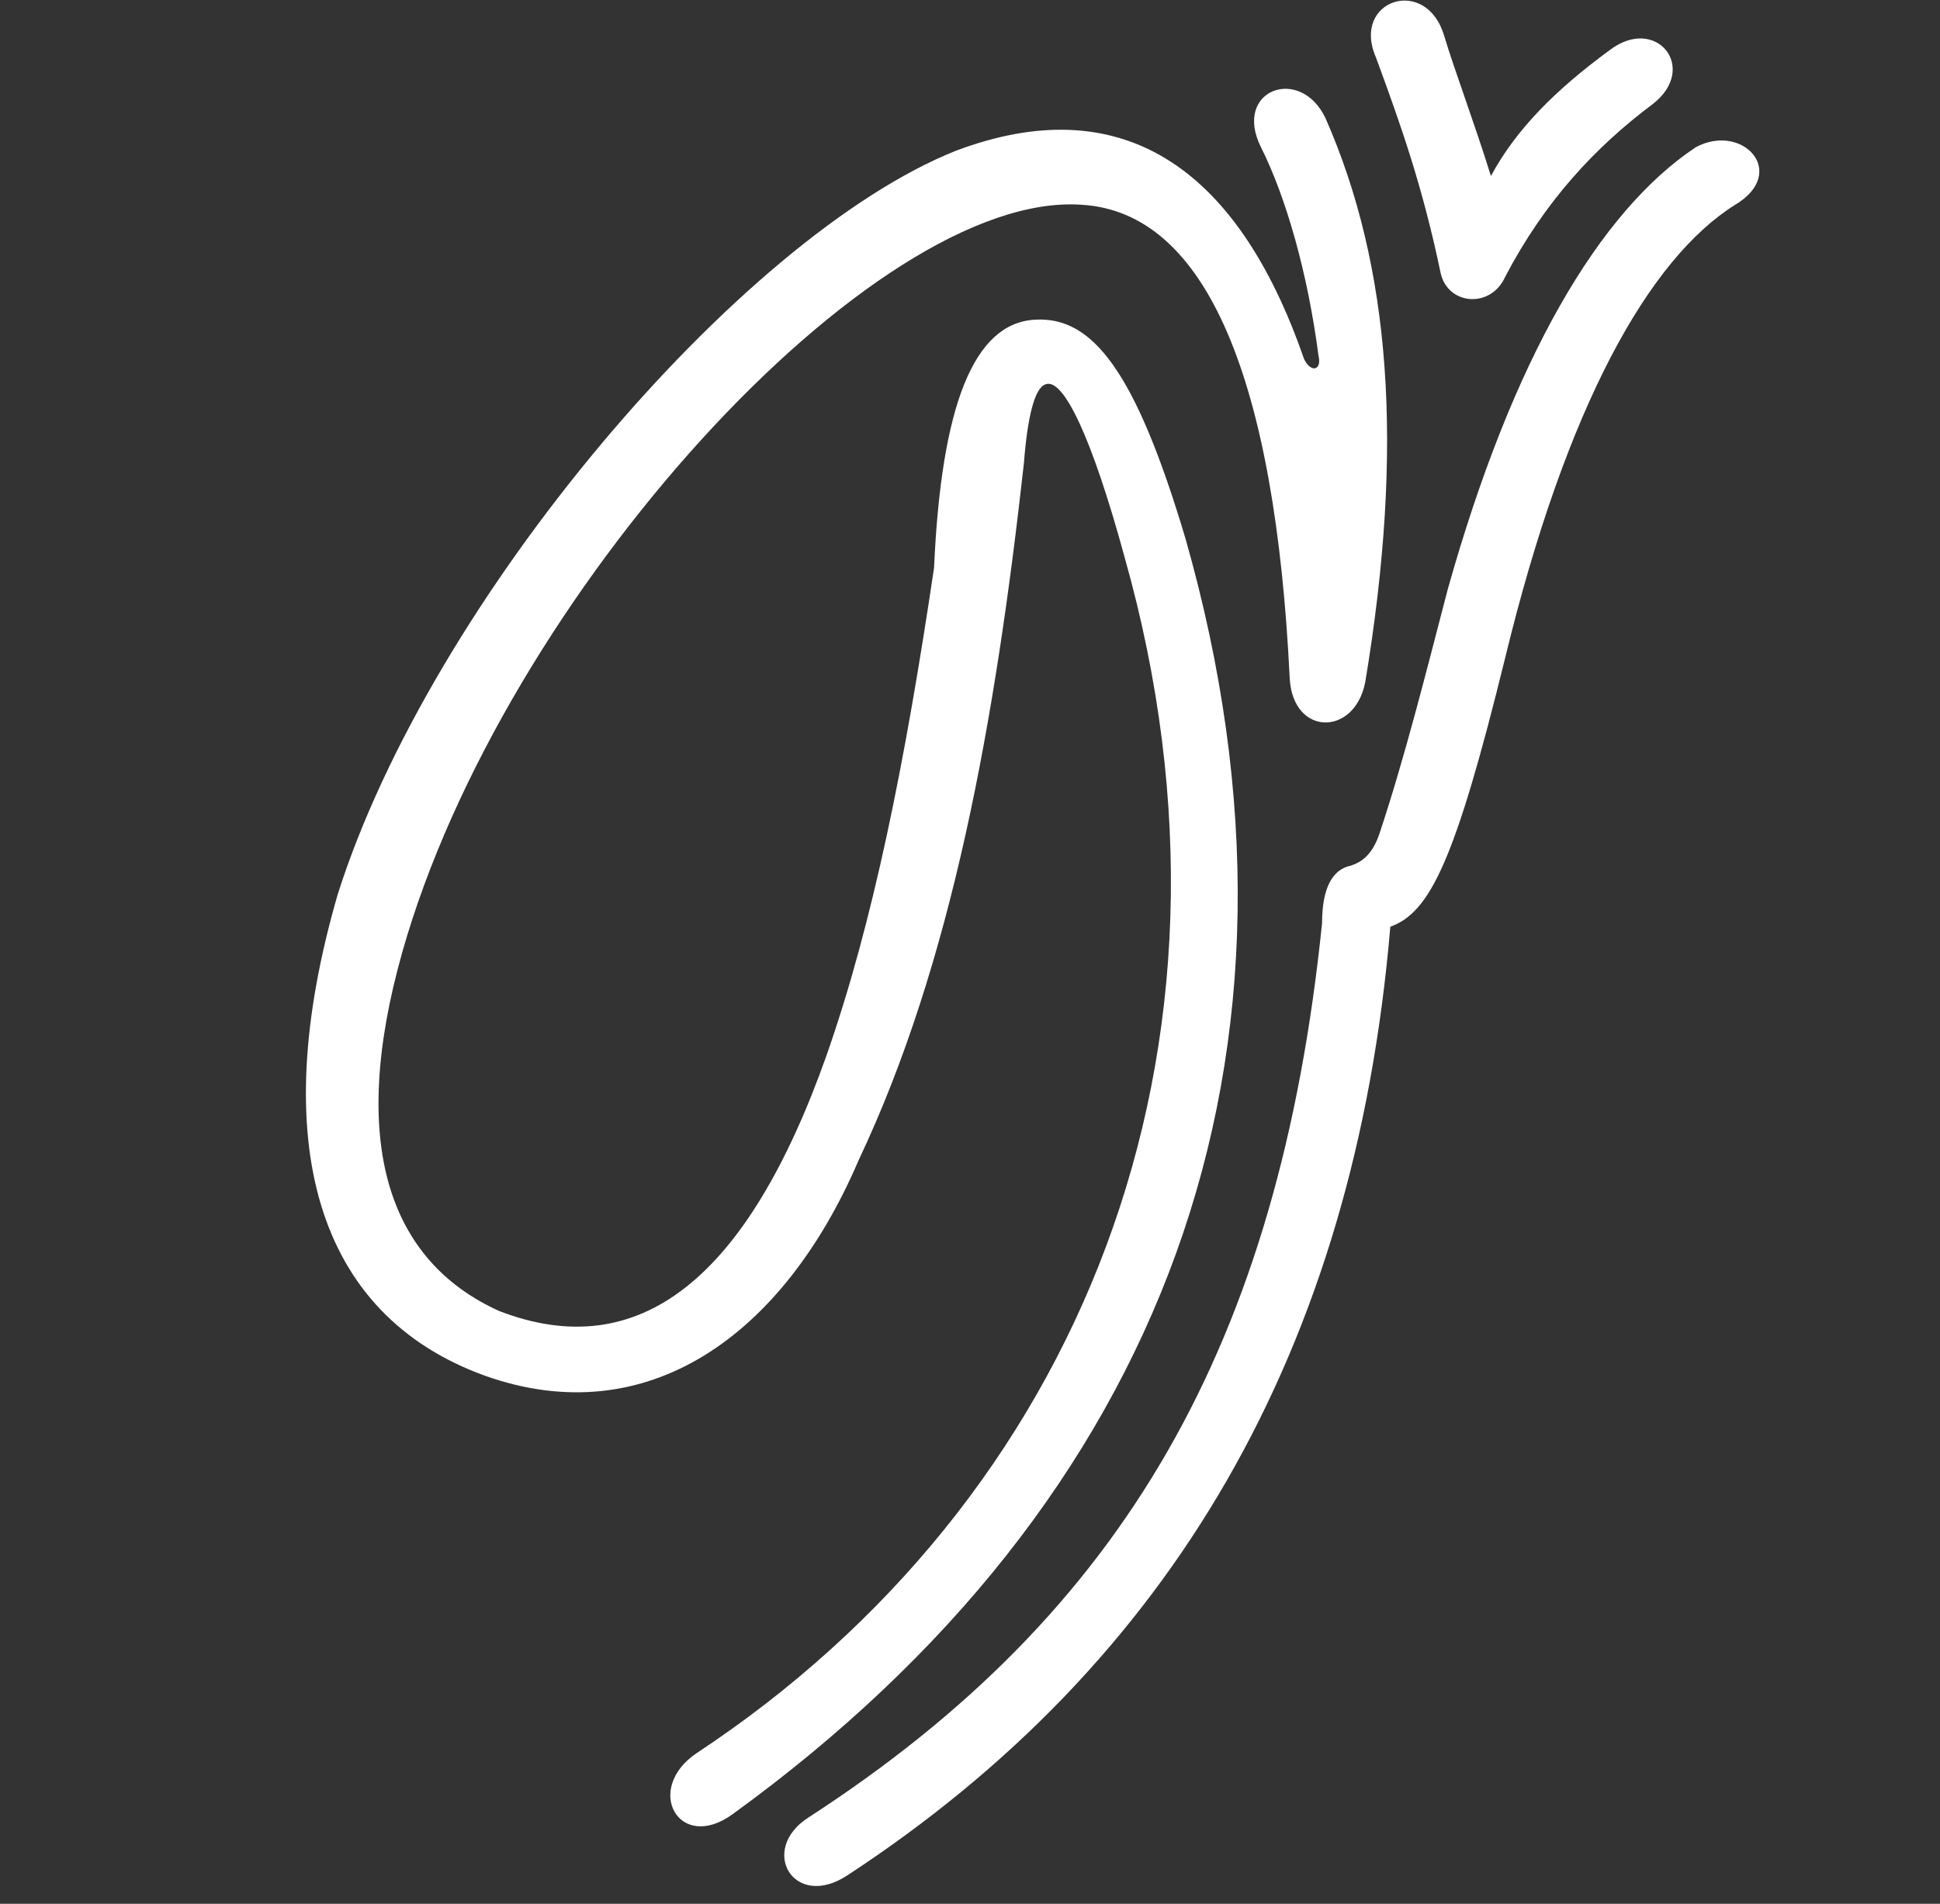
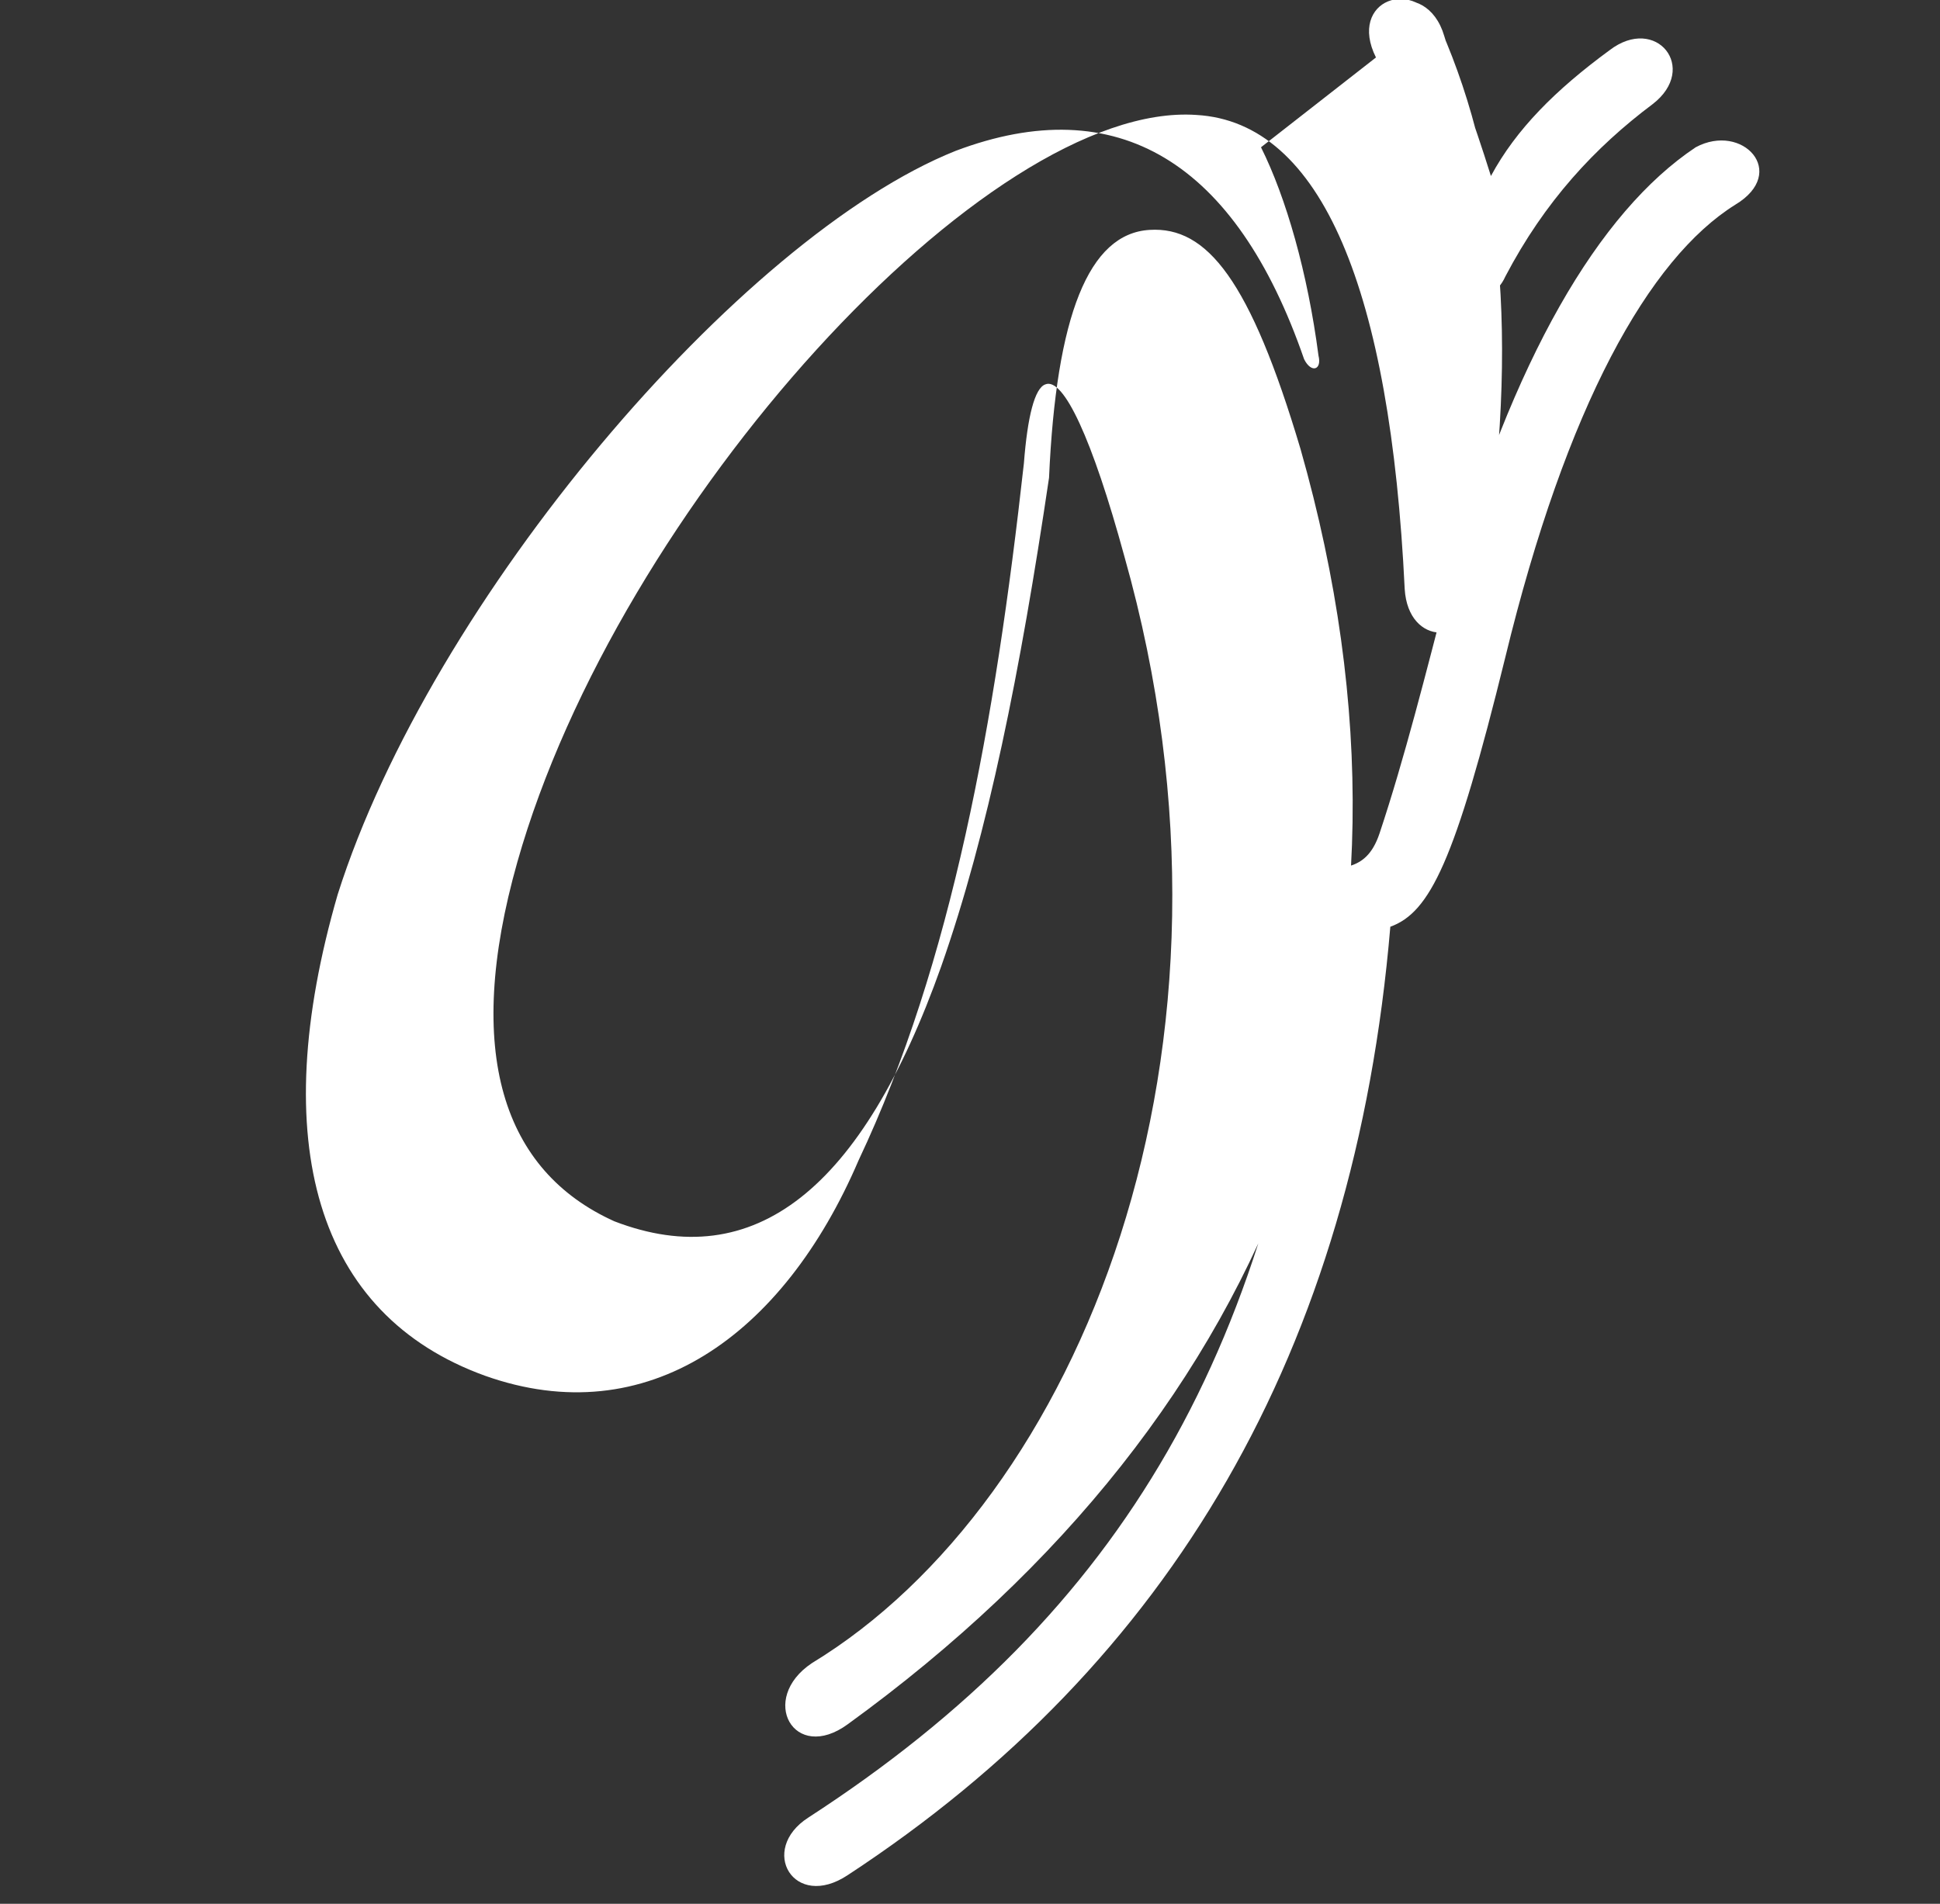
<svg xmlns="http://www.w3.org/2000/svg" version="1.1" id="图层_1" x="0px" y="0px" viewBox="0 0 54 53" style="enable-background:new 0 0 54 53;" xml:space="preserve">
  <rect x="0" y="0" width="54" height="53" fill="#333333" stroke="none" />
  <style type="text/css">
	.st0{fill:#FFFFFF;}
</style>
-   <path class="st0" d="M47.2,4.1c1.3-0.7,2.6,0.7,1.1,1.6c-2.4,1.5-4.7,5.6-6.4,12.6c-1.4,5.7-2.1,7.1-3.2,7.5  c-1,11.8-6.1,20.5-15.1,26.4c-1.5,1-2.5-0.7-1.1-1.6c8.8-5.7,13.1-13.2,14.3-24.9c0-1,0.3-1.5,0.8-1.6c0.3-0.1,0.6-0.3,0.8-0.9  c0.7-2.1,1.3-4.5,1.9-6.8C42.1,10,44.5,5.9,47.2,4.1z M38.3,1.6C37.6,0,39.7-0.7,40.2,1c0.3,1,0.8,2.3,1.3,3.9  c0.7-1.3,1.8-2.4,3.3-3.5c1.3-1,2.5,0.5,1.2,1.5c-1.6,1.2-3,2.7-4.1,4.8c-0.4,0.9-1.6,0.8-1.8-0.1C39.6,5.2,39,3.5,38.3,1.6z   M35.1,4.1c-0.8-1.6,1.1-2.3,1.8-0.8c1.8,4.1,2.2,9.1,1.1,15.7c-0.3,1.5-2,1.5-2.1-0.1c-0.4-8.3-2.3-13-5.8-13.2  c-5.8-0.4-16.1,10.9-18.9,20.8c-1.5,5.3-0.4,8.6,2.7,10c3.9,1.5,6.9-0.9,9.1-7.1c1.3-3.7,2.2-8.2,3-13.6c0.2-4.5,1.1-6.8,2.8-6.9  c1.6-0.1,2.8,1.4,4.2,6.1c4.1,14.4-0.6,26.8-12.6,35.5c-1.5,1.1-2.5-0.7-1-1.7C30,41.8,35.2,29.3,31.3,15.5c-0.9-3.3-1.7-5-2.2-4.8  c-0.3,0.1-0.5,0.9-0.6,2.2c-0.8,7.2-2,13.9-4.6,19.4c-2.1,4.9-5.9,7.6-10.4,6c-4.7-1.7-6.1-6.5-4.1-13.4C12,16.7,20.6,6.6,26.6,4.2  c4.5-1.7,7.8,0.3,9.7,5.8c0.2,0.4,0.5,0.3,0.4-0.1C36.4,7.6,35.8,5.5,35.1,4.1z" />
+   <path class="st0" d="M47.2,4.1c1.3-0.7,2.6,0.7,1.1,1.6c-2.4,1.5-4.7,5.6-6.4,12.6c-1.4,5.7-2.1,7.1-3.2,7.5  c-1,11.8-6.1,20.5-15.1,26.4c-1.5,1-2.5-0.7-1.1-1.6c8.8-5.7,13.1-13.2,14.3-24.9c0-1,0.3-1.5,0.8-1.6c0.3-0.1,0.6-0.3,0.8-0.9  c0.7-2.1,1.3-4.5,1.9-6.8C42.1,10,44.5,5.9,47.2,4.1z M38.3,1.6C37.6,0,39.7-0.7,40.2,1c0.3,1,0.8,2.3,1.3,3.9  c0.7-1.3,1.8-2.4,3.3-3.5c1.3-1,2.5,0.5,1.2,1.5c-1.6,1.2-3,2.7-4.1,4.8c-0.4,0.9-1.6,0.8-1.8-0.1C39.6,5.2,39,3.5,38.3,1.6z   c-0.8-1.6,1.1-2.3,1.8-0.8c1.8,4.1,2.2,9.1,1.1,15.7c-0.3,1.5-2,1.5-2.1-0.1c-0.4-8.3-2.3-13-5.8-13.2  c-5.8-0.4-16.1,10.9-18.9,20.8c-1.5,5.3-0.4,8.6,2.7,10c3.9,1.5,6.9-0.9,9.1-7.1c1.3-3.7,2.2-8.2,3-13.6c0.2-4.5,1.1-6.8,2.8-6.9  c1.6-0.1,2.8,1.4,4.2,6.1c4.1,14.4-0.6,26.8-12.6,35.5c-1.5,1.1-2.5-0.7-1-1.7C30,41.8,35.2,29.3,31.3,15.5c-0.9-3.3-1.7-5-2.2-4.8  c-0.3,0.1-0.5,0.9-0.6,2.2c-0.8,7.2-2,13.9-4.6,19.4c-2.1,4.9-5.9,7.6-10.4,6c-4.7-1.7-6.1-6.5-4.1-13.4C12,16.7,20.6,6.6,26.6,4.2  c4.5-1.7,7.8,0.3,9.7,5.8c0.2,0.4,0.5,0.3,0.4-0.1C36.4,7.6,35.8,5.5,35.1,4.1z" />
</svg>